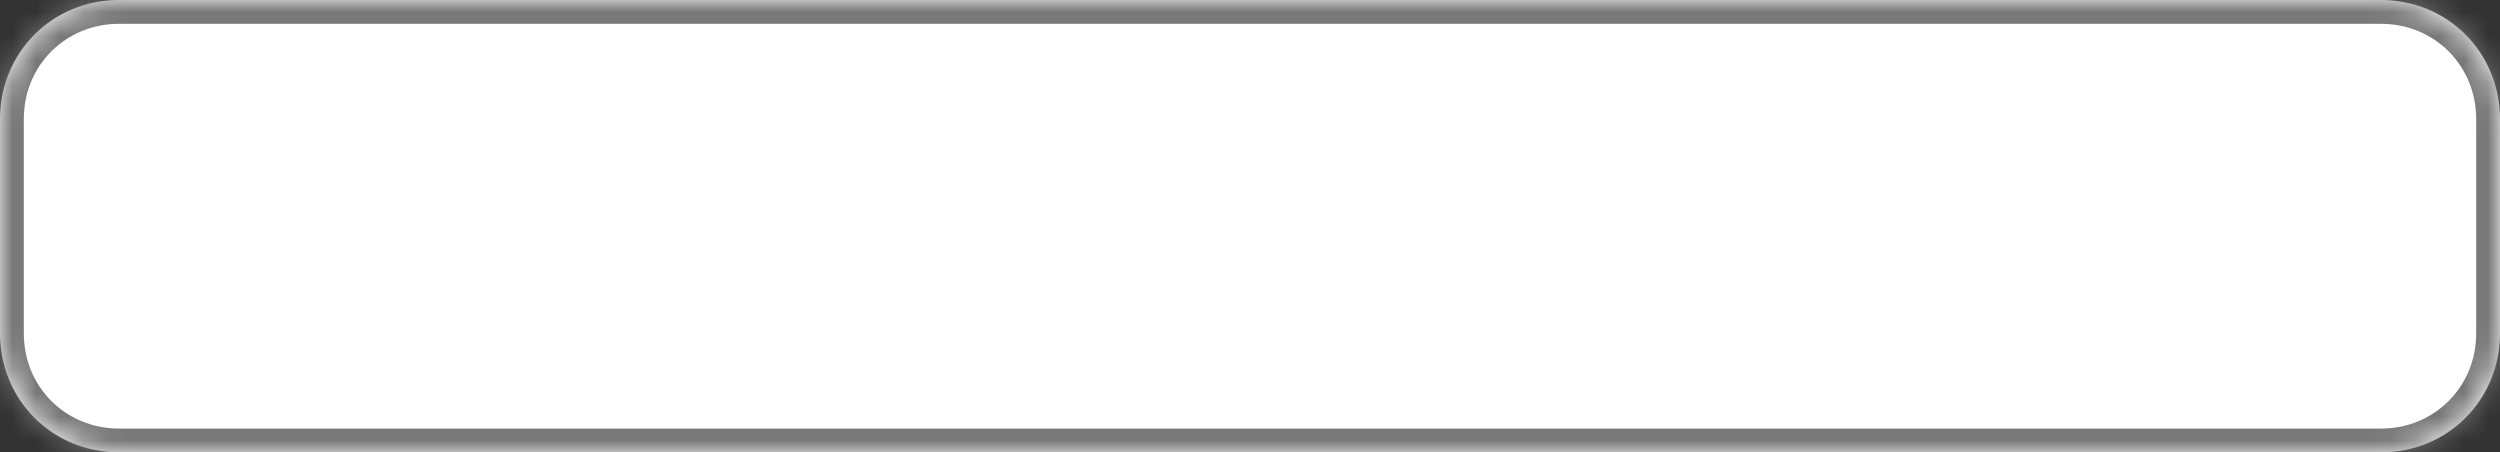
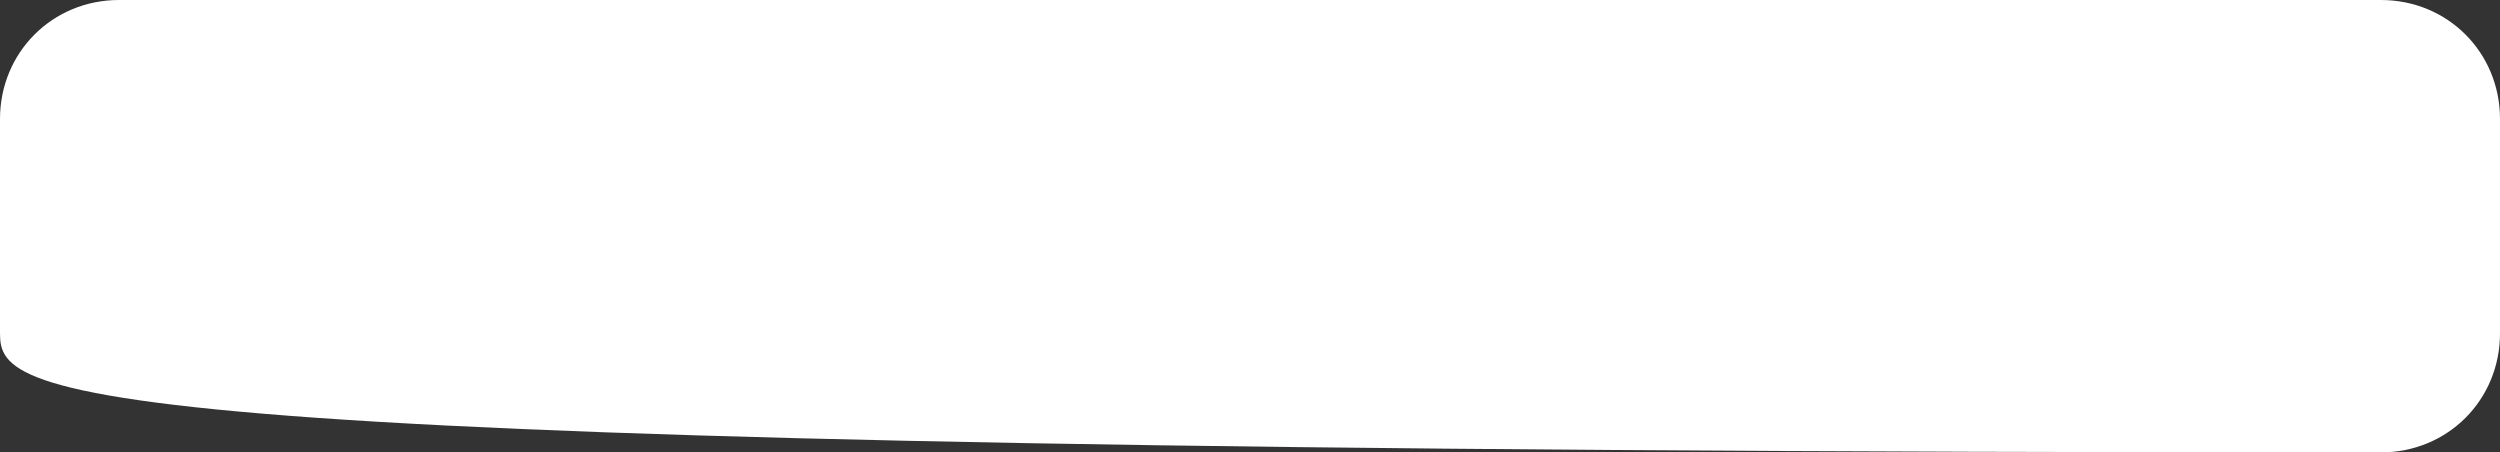
<svg xmlns="http://www.w3.org/2000/svg" version="1.1" width="105px" height="19px">
  <rect width="100%" height="100%" fill="#333333" stroke="none" />
  <defs>
    <mask fill="white" id="clip187">
      <path d="M 0 14  L 0 5  C 0 2.2  2.2 0  5 0  L 31.784 0  L 100 0  C 102.8 0  105 2.2  105 5  L 105 14  C 105 16.8  102.8 19  100 19  L 5 19  C 2.2 19  0 16.8  0 14  Z " fill-rule="evenodd" />
    </mask>
  </defs>
  <g transform="matrix(1 0 0 1 -309 -449 )">
-     <path d="M 0 14  L 0 5  C 0 2.2  2.2 0  5 0  L 31.784 0  L 100 0  C 102.8 0  105 2.2  105 5  L 105 14  C 105 16.8  102.8 19  100 19  L 5 19  C 2.2 19  0 16.8  0 14  Z " fill-rule="nonzero" fill="#ffffff" stroke="none" transform="matrix(1 0 0 1 309 449 )" />
-     <path d="M 0 14  L 0 5  C 0 2.2  2.2 0  5 0  L 31.784 0  L 100 0  C 102.8 0  105 2.2  105 5  L 105 14  C 105 16.8  102.8 19  100 19  L 5 19  C 2.2 19  0 16.8  0 14  Z " stroke-width="2" stroke="#797979" fill="none" transform="matrix(1 0 0 1 309 449 )" mask="url(#clip187)" />
+     <path d="M 0 14  L 0 5  C 0 2.2  2.2 0  5 0  L 31.784 0  L 100 0  C 102.8 0  105 2.2  105 5  L 105 14  C 105 16.8  102.8 19  100 19  C 2.2 19  0 16.8  0 14  Z " fill-rule="nonzero" fill="#ffffff" stroke="none" transform="matrix(1 0 0 1 309 449 )" />
  </g>
</svg>